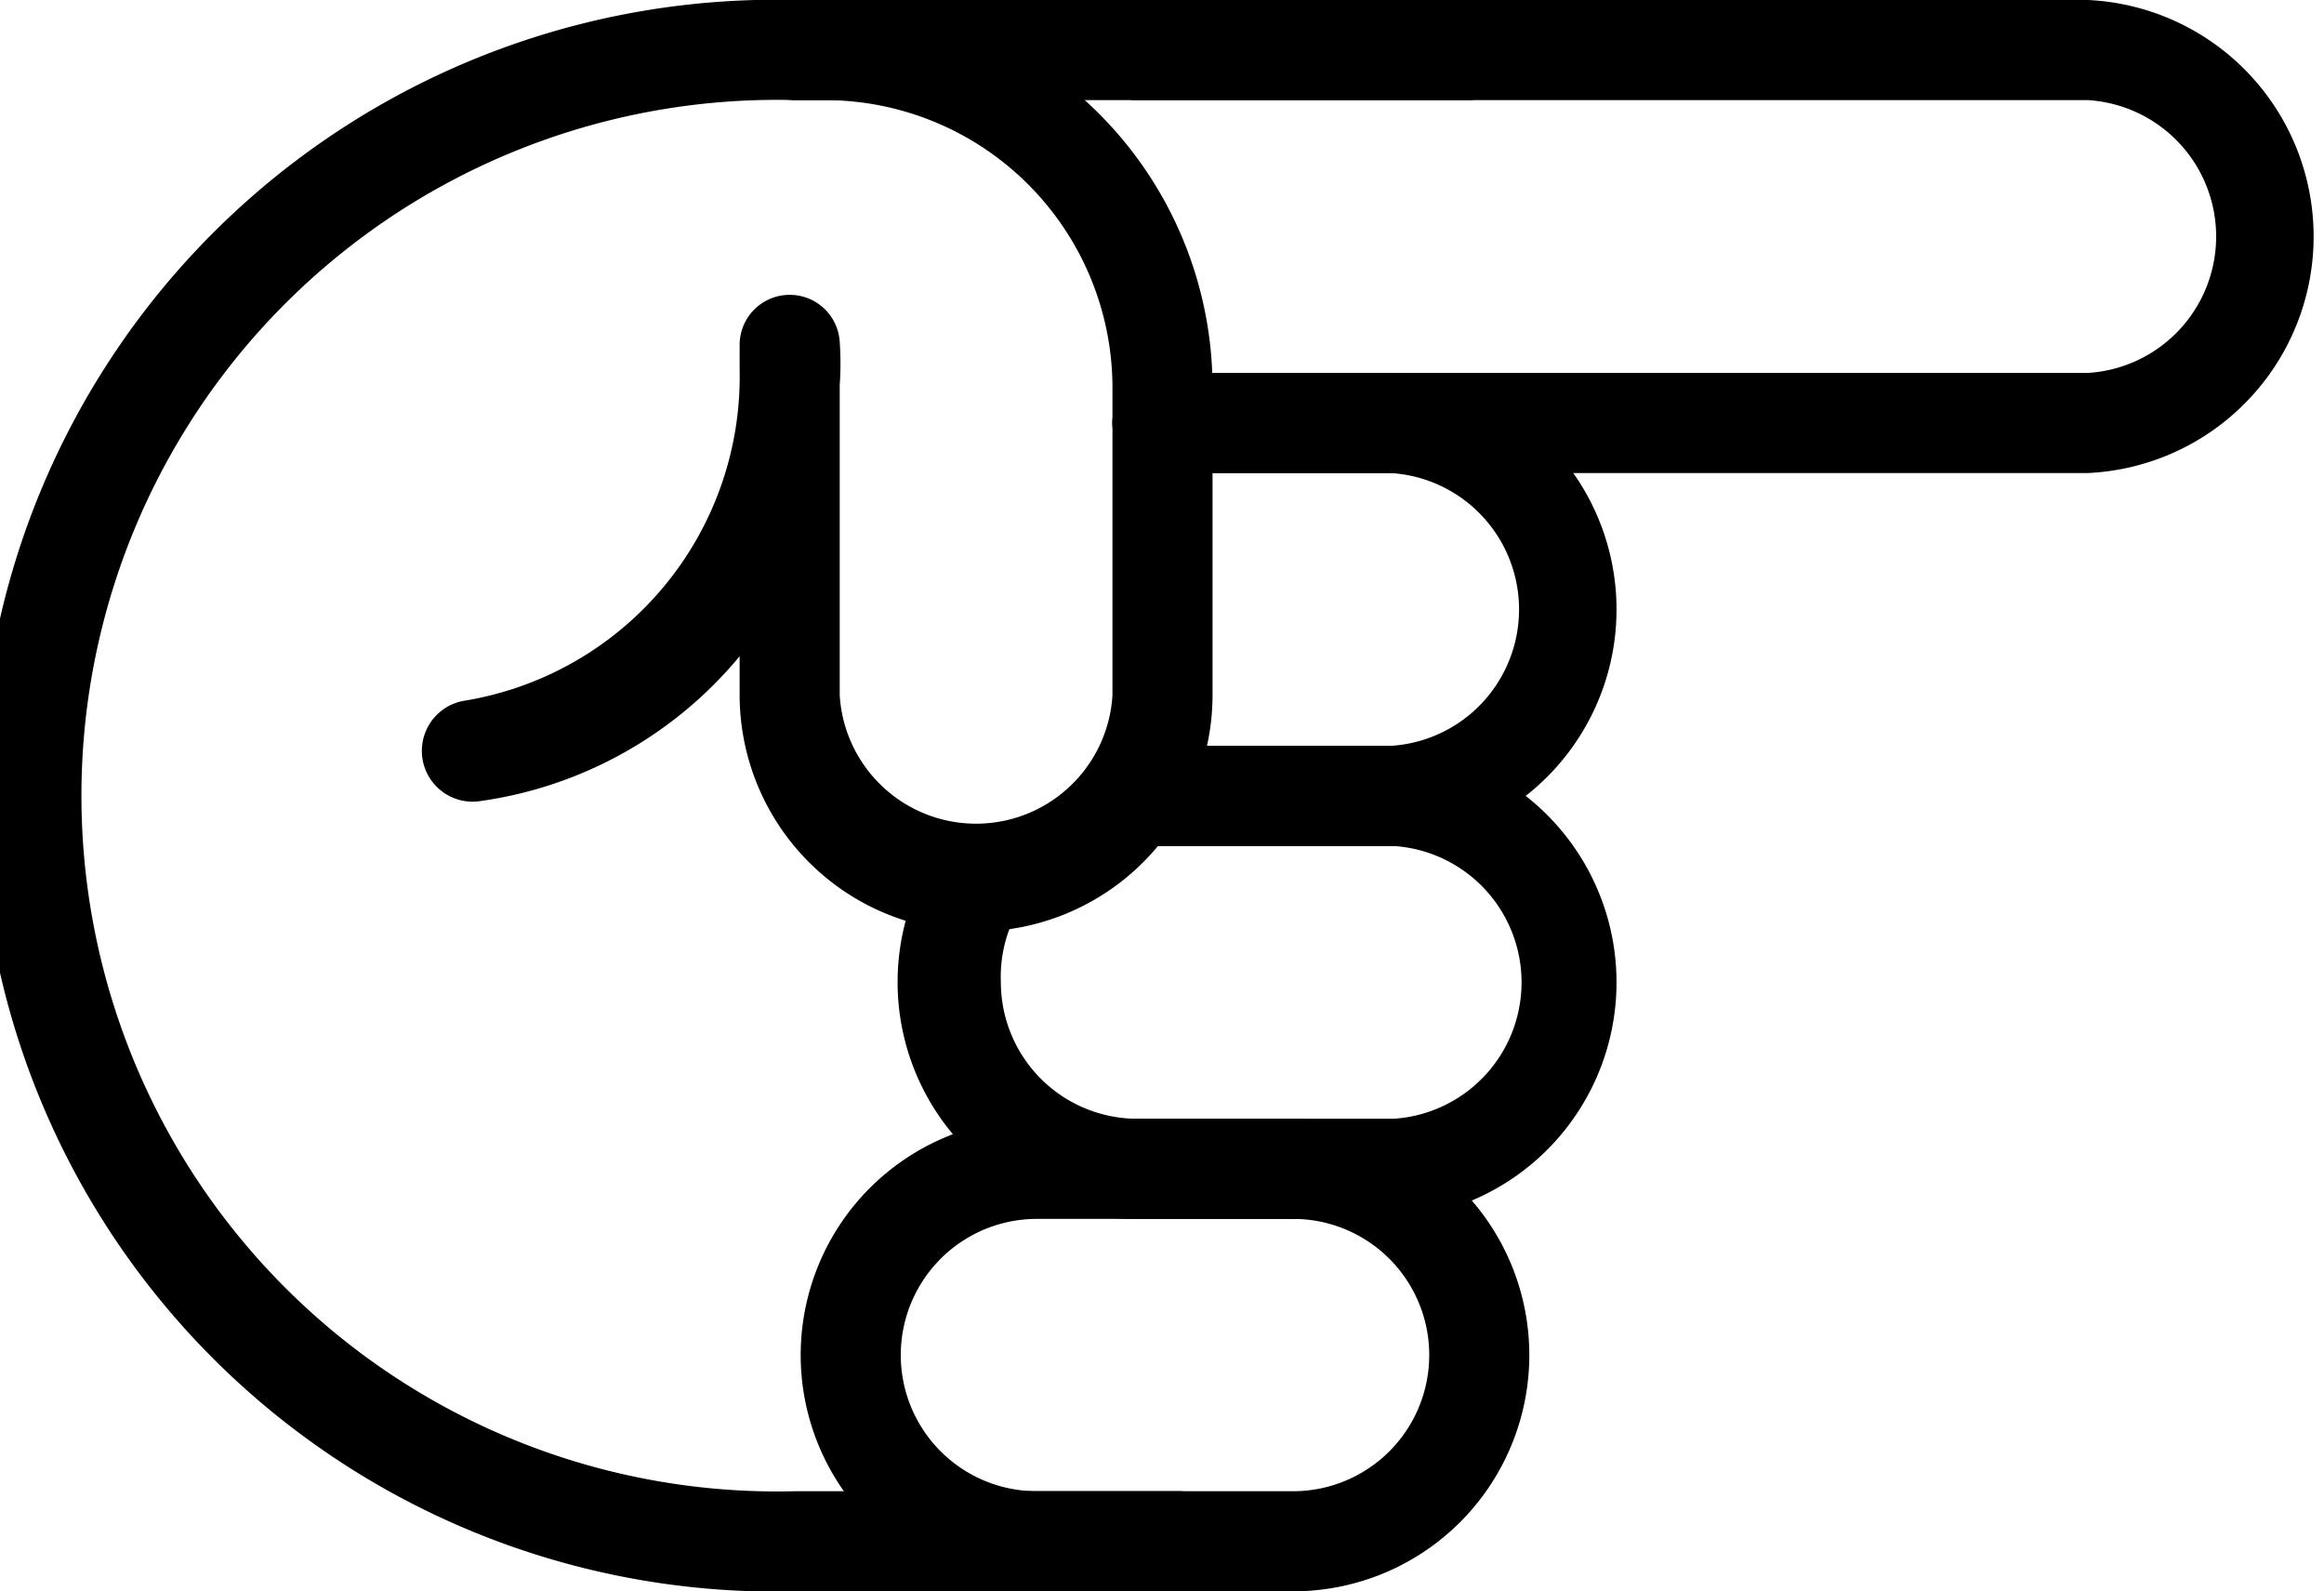
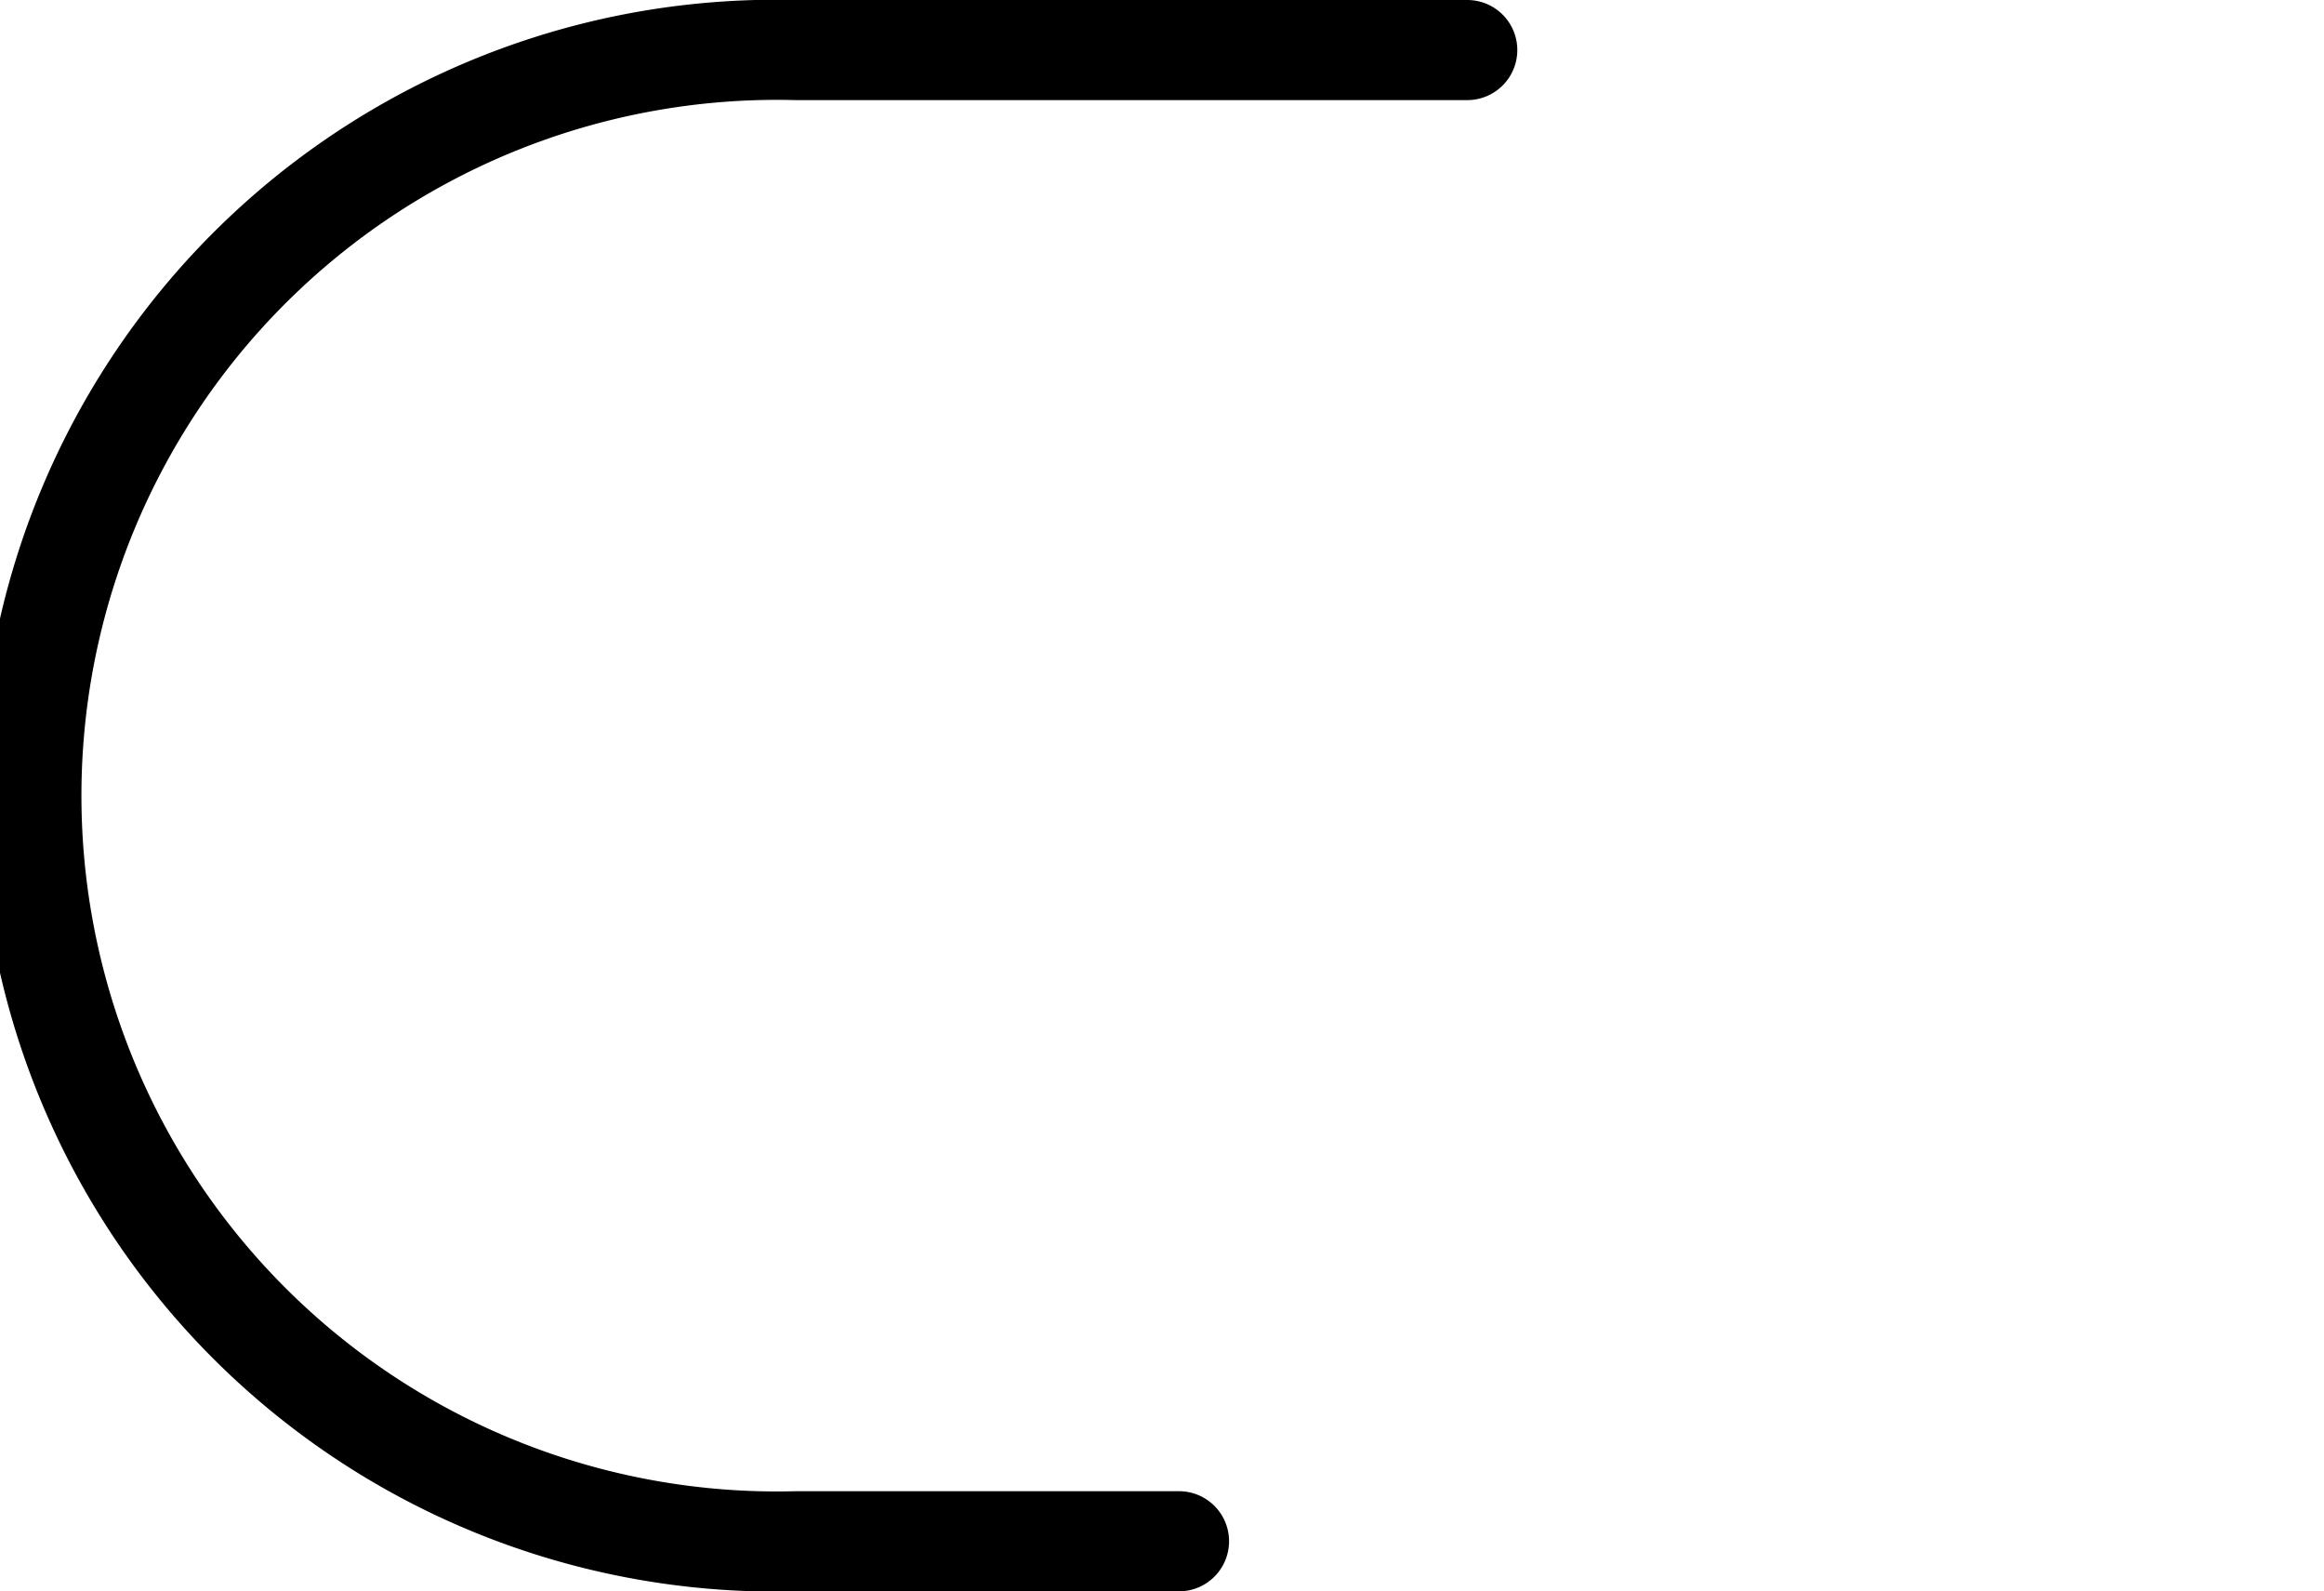
<svg xmlns="http://www.w3.org/2000/svg" viewBox="0 0 46.44 31.79">
  <g id="Calque_2" data-name="Calque 2">
    <g id="Calque_1-2" data-name="Calque 1">
-       <path d="M25.84,31.79H20.72a4.72,4.72,0,0,1,0-9.44h5.12a4.72,4.72,0,0,1,0,9.44Zm-5.12-7.44a2.72,2.72,0,0,0,0,5.44h5.12a2.72,2.72,0,0,0,0-5.44Z" />
      <path d="M23.56,31.79H15.9A15.9,15.9,0,1,1,15.9,0H29.32a1,1,0,0,1,0,2H15.9a13.9,13.9,0,1,0,0,27.79h7.66a1,1,0,0,1,0,2Z" />
-       <path d="M27.79,16.9H22.64a1,1,0,0,1,0-2h5.15a2.73,2.73,0,0,0,0-5.45H23.23a1,1,0,0,1,0-2h4.56a4.73,4.73,0,0,1,0,9.45Z" />
-       <path d="M41.72,9.45H23.23a1,1,0,0,1,0-2H41.72a2.73,2.73,0,0,0,0-5.45h-19a1,1,0,0,1,0-2h19a4.73,4.73,0,0,1,0,9.45Z" />
-       <path d="M19.51,18.61a4.73,4.73,0,0,1-4.73-4.72v-.78A8.21,8.21,0,0,1,9.62,16a1,1,0,1,1-.35-2,6.56,6.56,0,0,0,5.51-6.61V6.89a1,1,0,0,1,1-1,1,1,0,0,1,1,.94,6.16,6.16,0,0,1,0,.86v6.2a2.73,2.73,0,0,0,5.45,0V7.74A5.75,5.75,0,0,0,16.49,2H15.9a1,1,0,1,1,0-2h.59a7.75,7.75,0,0,1,7.74,7.74v6.15A4.73,4.73,0,0,1,19.51,18.61Z" />
-       <path d="M27.79,24.35H22.67a4.73,4.73,0,0,1-4-7.26,1,1,0,0,1,1.69,1.07A2.7,2.7,0,0,0,20,19.62a2.73,2.73,0,0,0,2.72,2.73h5.12a2.73,2.73,0,0,0,0-5.45H22.64a1,1,0,0,1,0-2h5.15a4.73,4.73,0,0,1,0,9.45Z" />
    </g>
  </g>
</svg>